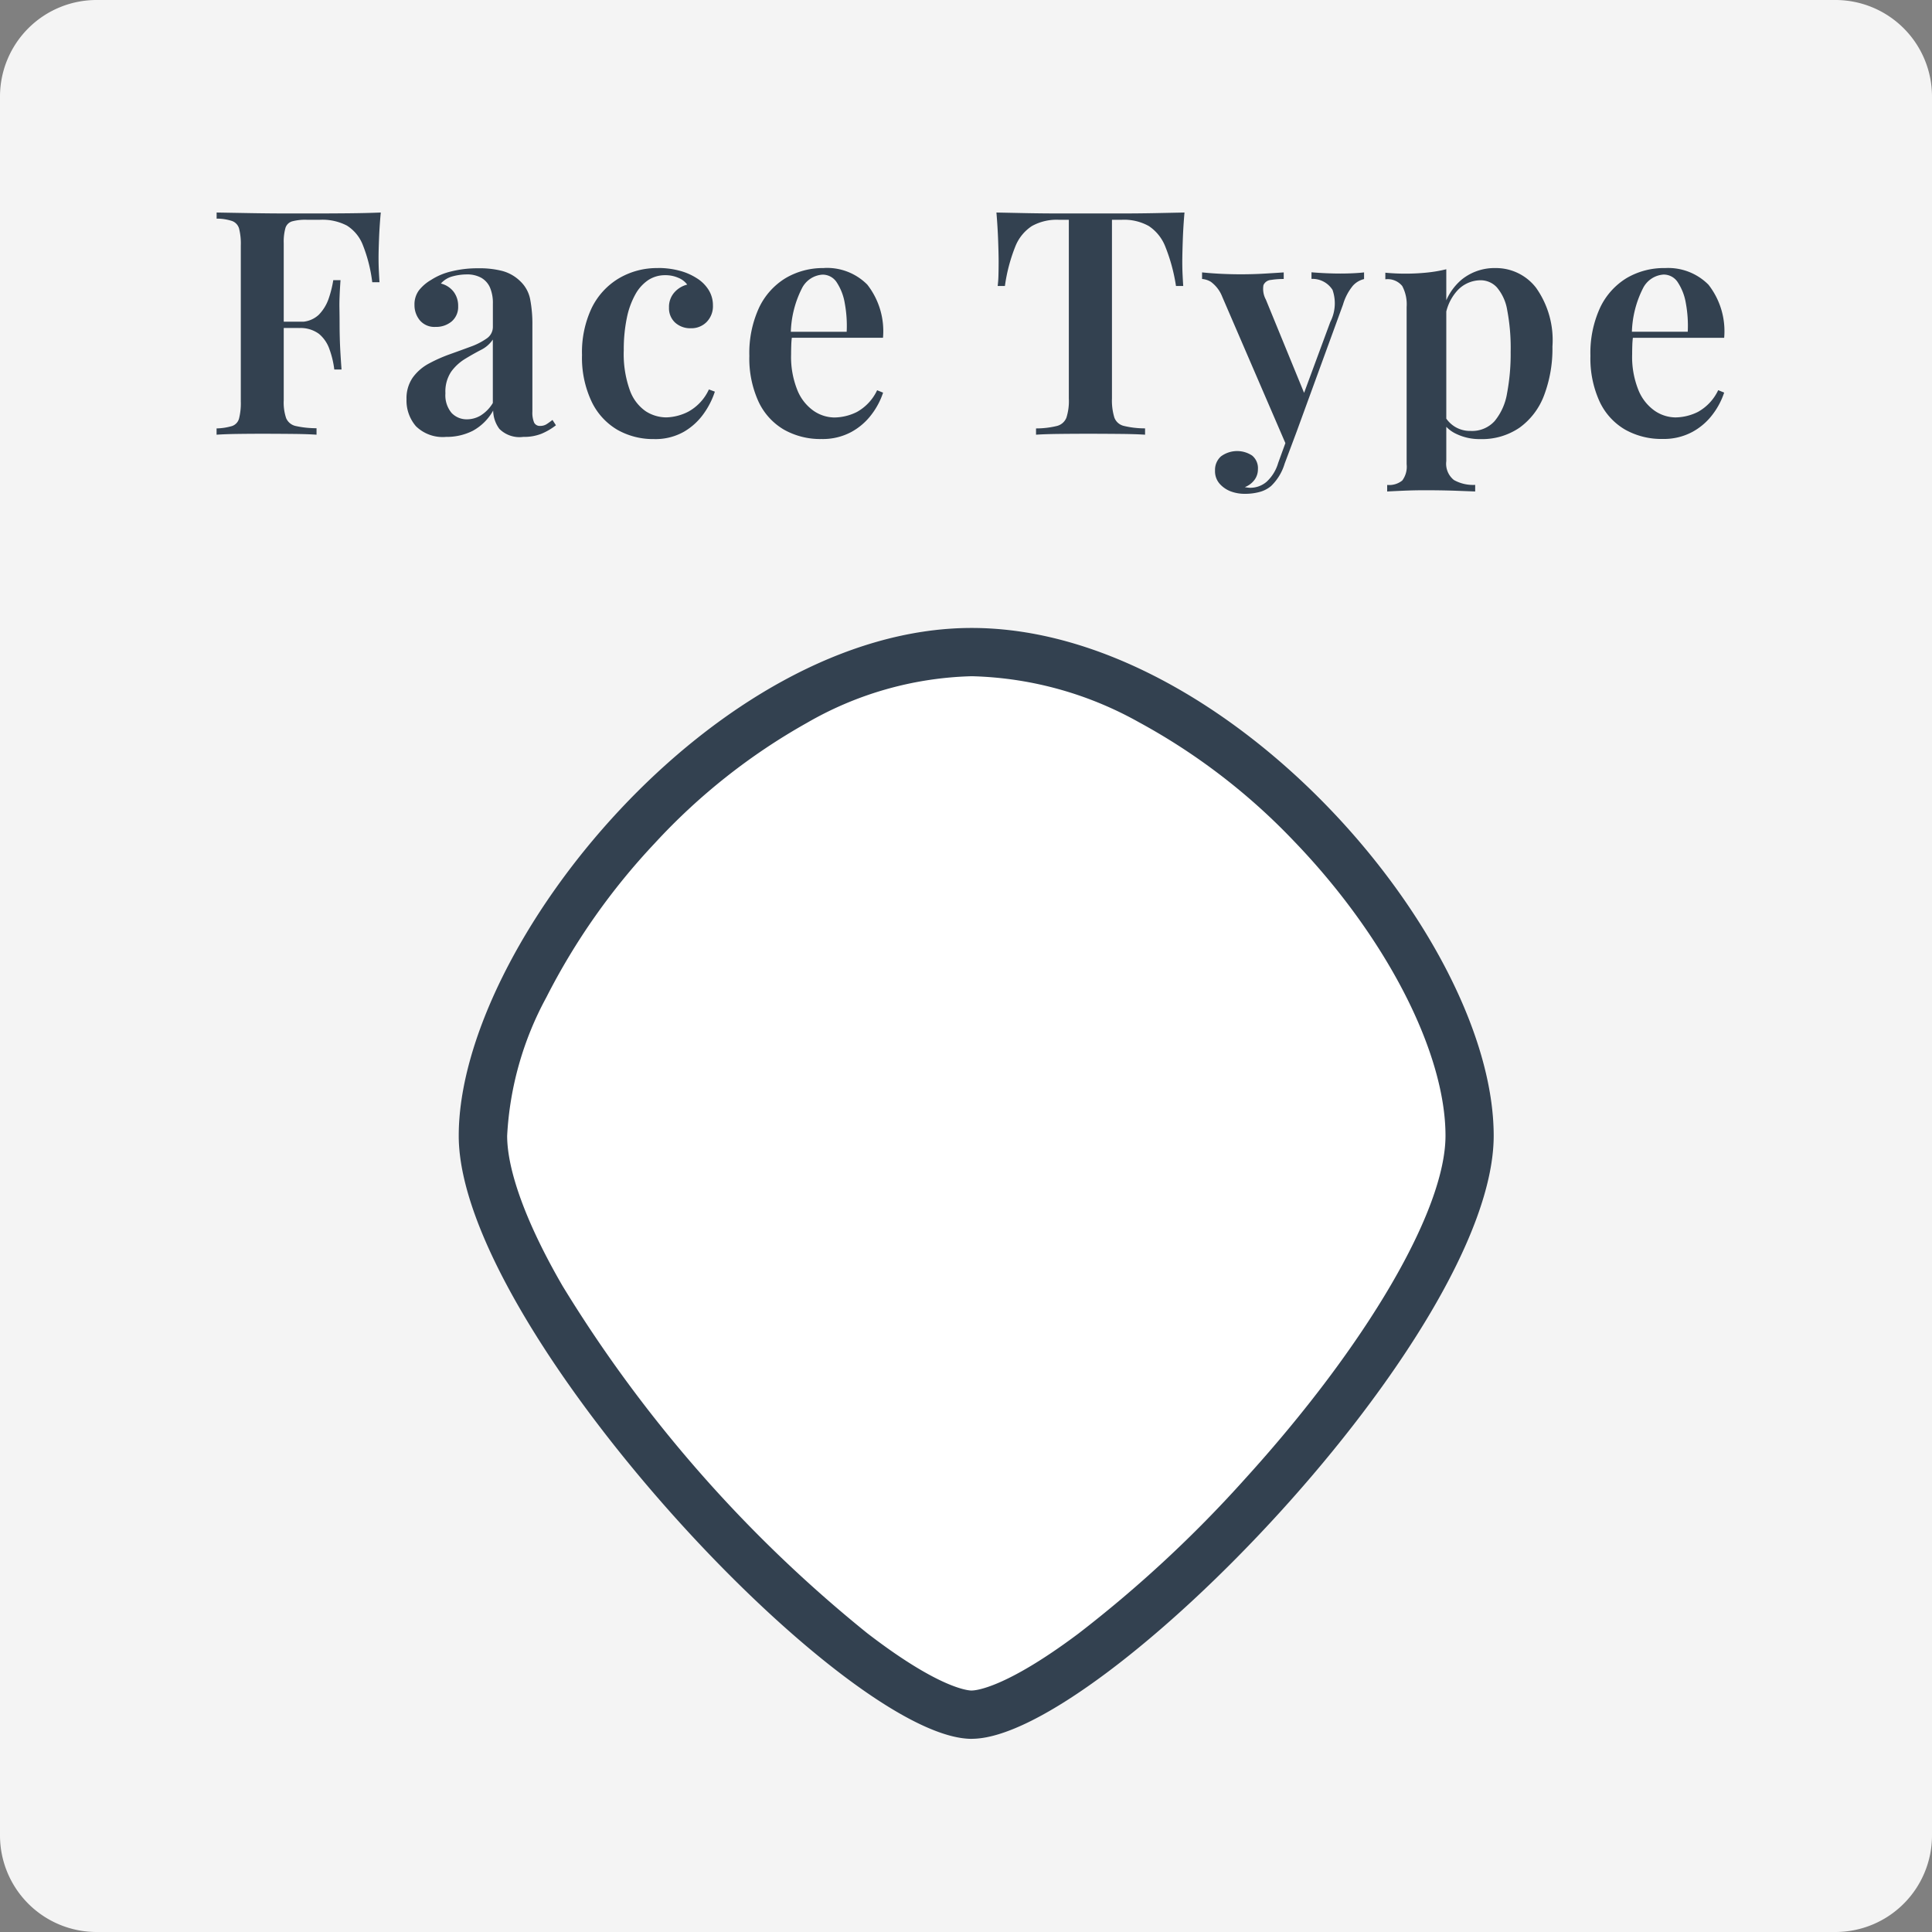
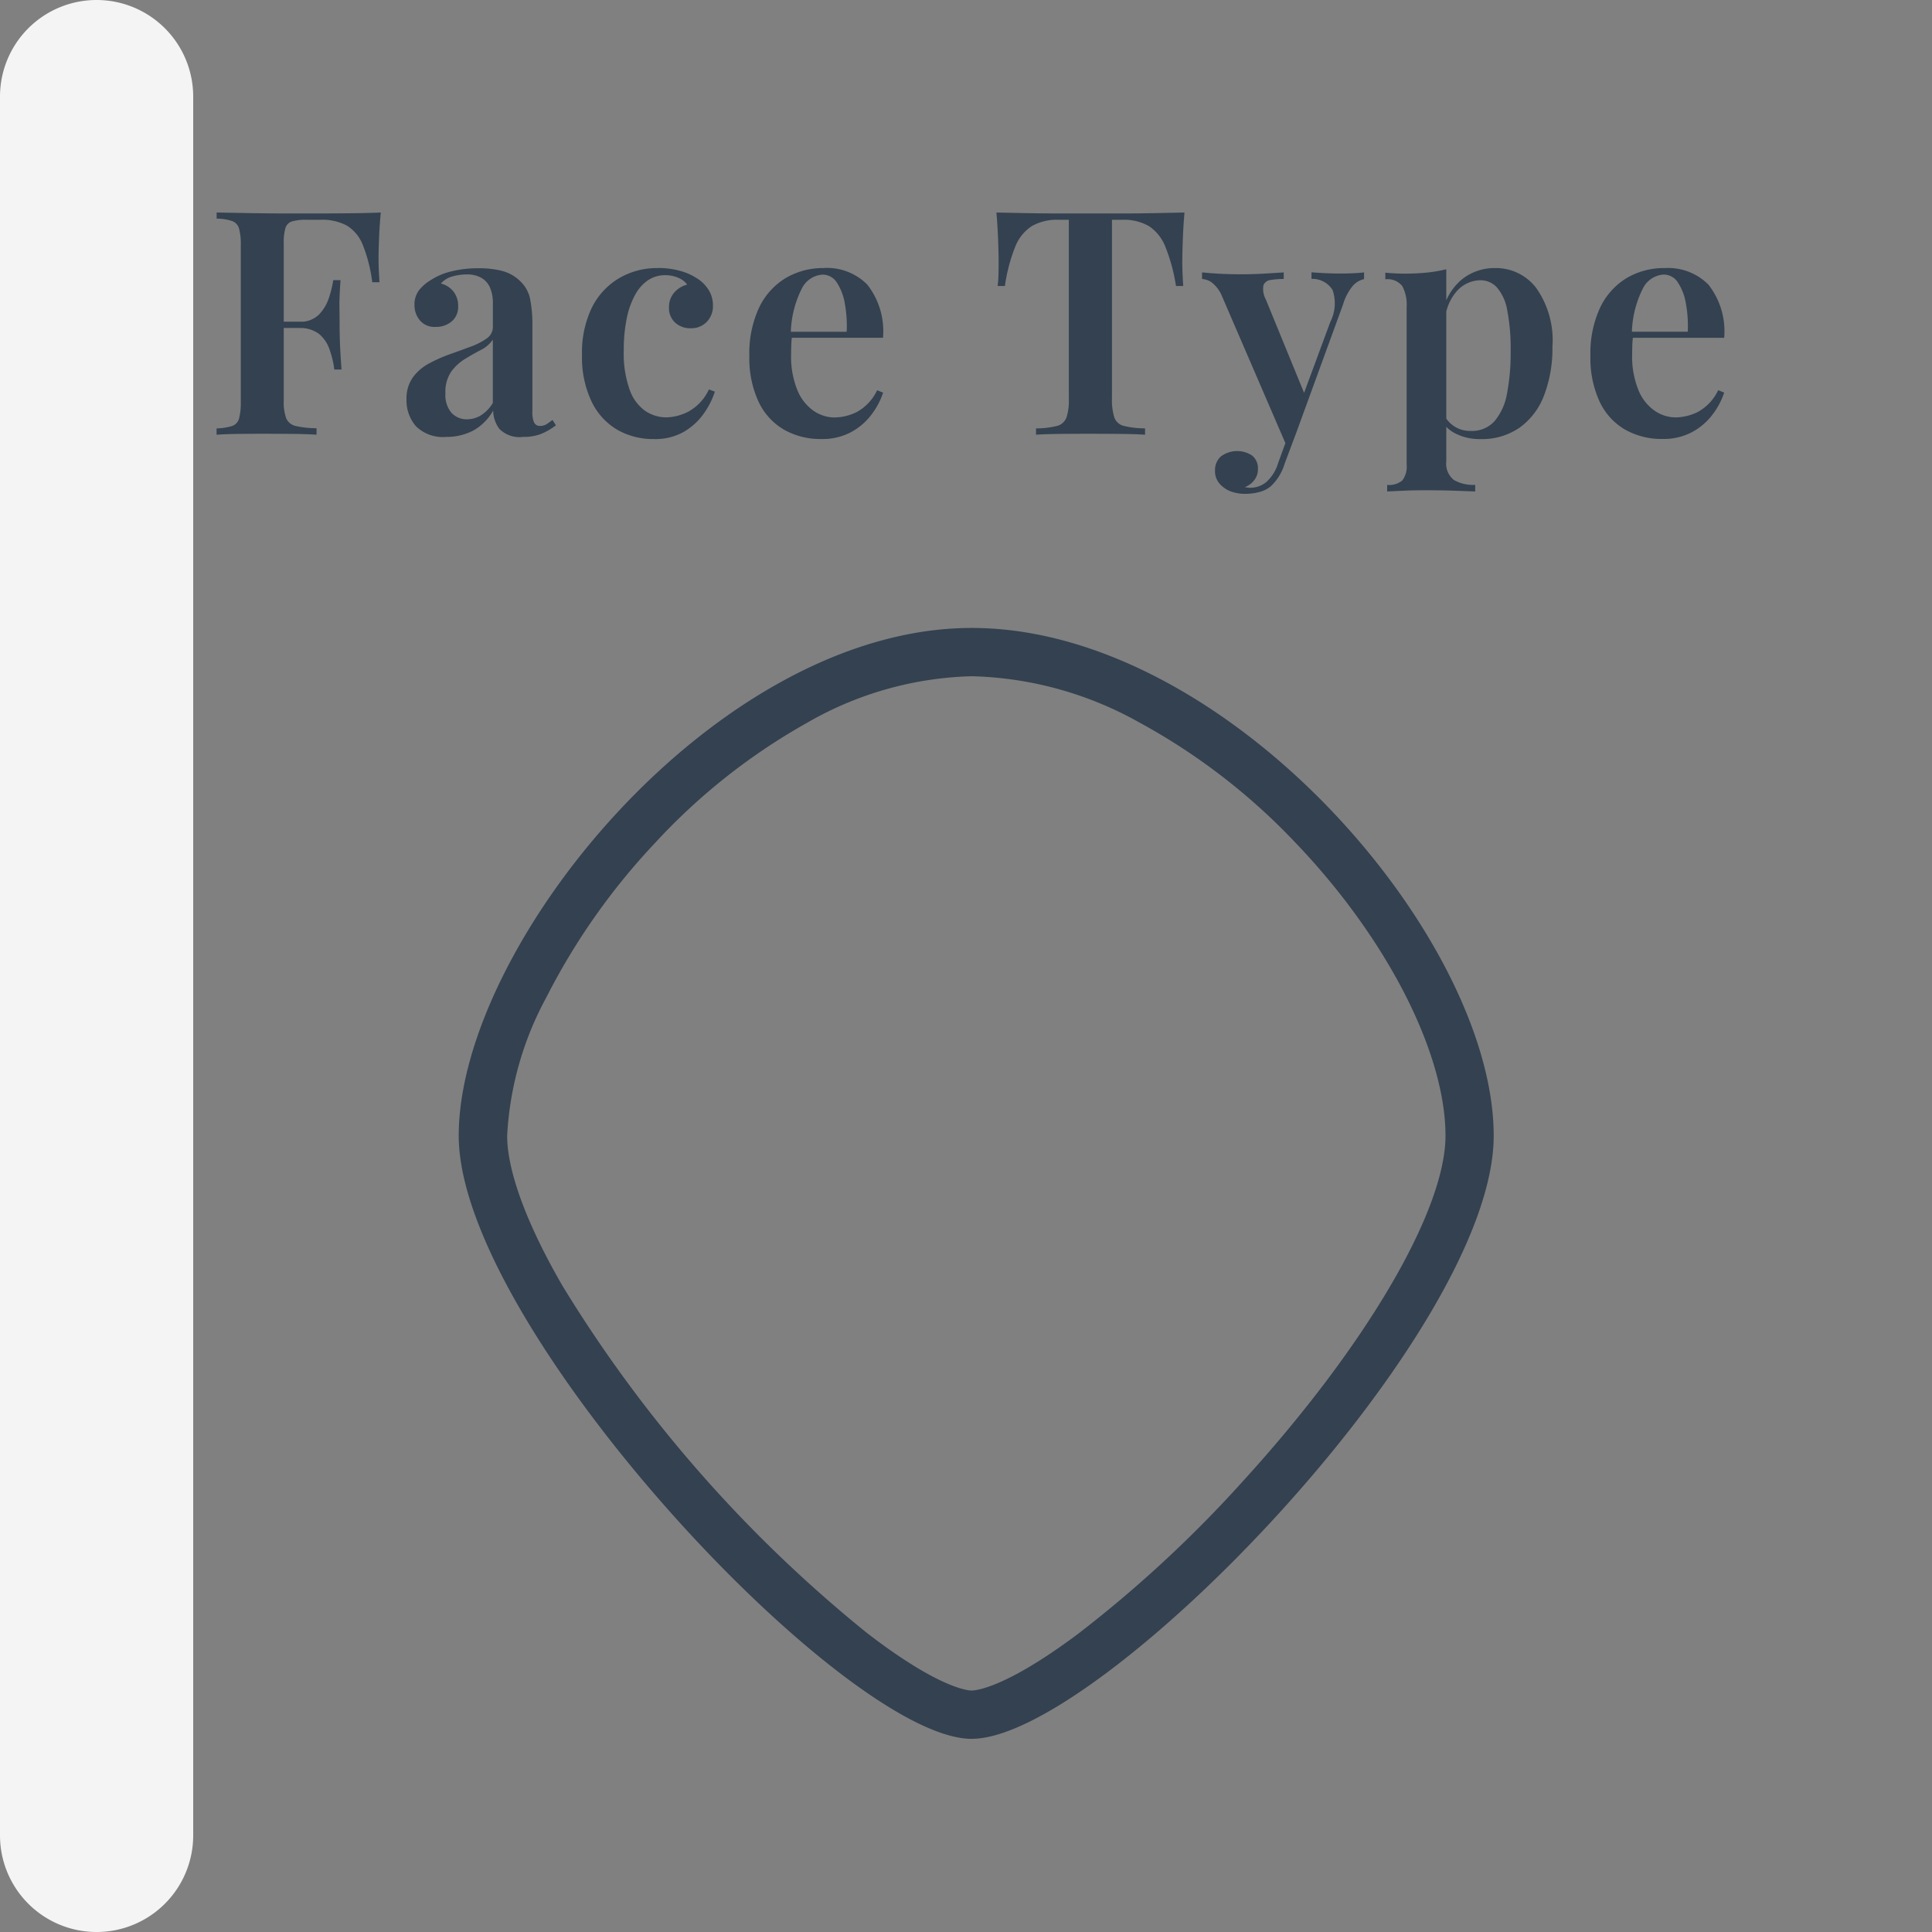
<svg xmlns="http://www.w3.org/2000/svg" width="80" height="80">
  <rect width="100%" height="100%" fill="#808080" stroke="none" />
-   <path d="M4 0h72a4 4 0 0 1 4 4v72a4 4 0 0 1-4 4H4a4 4 0 0 1-4-4V4a4 4 0 0 1 4-4Z" fill="#f4f4f4" />
-   <path d="M40.242 72C34.96 72 19 54.926 19 47.027S29.655 26 40.242 26s21.614 12.832 21.614 21.027S45.523 72 40.242 72Z" fill="#fff" />
+   <path d="M4 0a4 4 0 0 1 4 4v72a4 4 0 0 1-4 4H4a4 4 0 0 1-4-4V4a4 4 0 0 1 4-4Z" fill="#f4f4f4" />
  <path d="M40.242 70c.129 0 1.353-.066 4.407-2.352a51.332 51.332 0 0 0 6.9-6.406c5.046-5.553 8.306-11.131 8.306-14.215 0-3.455-2.464-8.244-6.277-12.2a25.954 25.954 0 0 0-6.427-4.926 14.889 14.889 0 0 0-6.91-1.9 14.352 14.352 0 0 0-6.829 1.932 25.519 25.519 0 0 0-6.3 4.984 27.436 27.436 0 0 0-4.491 6.385A13.469 13.469 0 0 0 21 47.029c0 1.463.818 3.676 2.3 6.229a55.893 55.893 0 0 0 12.61 14.369c3 2.309 4.2 2.375 4.327 2.375m0 2c-5.282 0-21.242-17.074-21.242-24.973S29.65 26.002 40.237 26.002s21.614 12.832 21.614 21.027S45.523 72 40.242 72ZM15.767 8.8q-.052.559-.072 1.079t-.02.793q0 .3.013.559t.026.455h-.3a6.212 6.212 0 0 0-.39-1.541 1.651 1.651 0 0 0-.663-.806 2.2 2.2 0 0 0-1.103-.239H12.7a2.113 2.113 0 0 0-.6.065.411.411 0 0 0-.28.273 2.1 2.1 0 0 0-.071.637v6.5a2.008 2.008 0 0 0 .1.741.559.559 0 0 0 .4.325 3.969 3.969 0 0 0 .858.091V18q-.369-.026-.967-.032t-1.24-.007q-.546 0-1.053.007T8.968 18v-.26a2.434 2.434 0 0 0 .644-.1.451.451 0 0 0 .288-.316 2.57 2.57 0 0 0 .071-.7v-6.45a2.56 2.56 0 0 0-.071-.709.469.469 0 0 0-.286-.312 2.024 2.024 0 0 0-.644-.1V8.8l1.475.026q.787.013 1.488.013h1.117q.6 0 1.359-.007t1.358-.032ZM13.8 13.32v.26h-2.44v-.26Zm.3-1.72q-.052.741-.045 1.131t.007.715q0 .325.013.715t.067 1.139h-.3a3.757 3.757 0 0 0-.2-.839 1.433 1.433 0 0 0-.435-.637 1.289 1.289 0 0 0-.839-.24v-.26a1.1 1.1 0 0 0 .832-.29 1.793 1.793 0 0 0 .416-.689 4.433 4.433 0 0 0 .184-.745Zm4.371 6.491a1.584 1.584 0 0 1-1.248-.442 1.628 1.628 0 0 1-.39-1.118 1.5 1.5 0 0 1 .26-.9 1.972 1.972 0 0 1 .67-.579 6.226 6.226 0 0 1 .865-.384q.455-.163.858-.312a2.775 2.775 0 0 0 .663-.338.577.577 0 0 0 .26-.488v-.949a1.629 1.629 0 0 0-.123-.682.869.869 0 0 0-.364-.4 1.211 1.211 0 0 0-.6-.136 2.266 2.266 0 0 0-.572.078.968.968 0 0 0-.494.3.949.949 0 0 1 .526.338.957.957 0 0 1 .189.6.785.785 0 0 1-.267.63 1 1 0 0 1-.67.227.787.787 0 0 1-.65-.273.982.982 0 0 1-.221-.637.973.973 0 0 1 .182-.6 1.759 1.759 0 0 1 .507-.436 2.643 2.643 0 0 1 .832-.351 4.442 4.442 0 0 1 1.105-.13 3.778 3.778 0 0 1 1.011.111 1.689 1.689 0 0 1 .754.436 1.388 1.388 0 0 1 .4.741 5.449 5.449 0 0 1 .091 1.079v3.562a1.07 1.07 0 0 0 .072.461.261.261 0 0 0 .253.137.481.481 0 0 0 .273-.078q.117-.078.234-.169l.143.221a2.634 2.634 0 0 1-.6.351 1.958 1.958 0 0 1-.754.13 1.179 1.179 0 0 1-.988-.332 1.308 1.308 0 0 1-.257-.759 2.144 2.144 0 0 1-.845.839 2.385 2.385 0 0 1-1.105.252Zm.871-.728a1.114 1.114 0 0 0 .558-.156 1.535 1.535 0 0 0 .507-.52v-2.626a1.271 1.271 0 0 1-.494.429q-.325.169-.656.371a2 2 0 0 0-.572.526 1.48 1.48 0 0 0-.241.9 1.137 1.137 0 0 0 .256.813.86.86 0 0 0 .642.263Zm7.9-6.266a3.41 3.41 0 0 1 .89.111 2.463 2.463 0 0 1 .708.305 1.518 1.518 0 0 1 .499.487 1.194 1.194 0 0 1 .182.643.931.931 0 0 1-.26.689.882.882 0 0 1-.65.26.93.93 0 0 1-.656-.234.808.808 0 0 1-.253-.624.9.9 0 0 1 .221-.624 1.041 1.041 0 0 1 .533-.325.85.85 0 0 0-.364-.28 1.322 1.322 0 0 0-.546-.11 1.266 1.266 0 0 0-.7.2 1.7 1.7 0 0 0-.54.6 3.372 3.372 0 0 0-.351.975 6.428 6.428 0 0 0-.126 1.33 4.444 4.444 0 0 0 .253 1.664 1.786 1.786 0 0 0 .656.865 1.584 1.584 0 0 0 .858.254 2.124 2.124 0 0 0 .9-.234 1.994 1.994 0 0 0 .858-.923l.247.091a3.34 3.34 0 0 1-.461.91 2.609 2.609 0 0 1-.826.754 2.392 2.392 0 0 1-1.235.3 3 3 0 0 1-1.51-.381 2.7 2.7 0 0 1-1.069-1.165 4.248 4.248 0 0 1-.4-1.935 4.281 4.281 0 0 1 .4-1.946 2.919 2.919 0 0 1 1.125-1.228 3.106 3.106 0 0 1 1.621-.426Zm6.877 0a2.347 2.347 0 0 1 1.794.689 3.125 3.125 0 0 1 .65 2.2h-4.377l-.013-.247h2.886a5.115 5.115 0 0 0-.078-1.177 2.24 2.24 0 0 0-.331-.865.693.693 0 0 0-.592-.325 1.029 1.029 0 0 0-.858.579 4.265 4.265 0 0 0-.455 1.891l.052.078a3.071 3.071 0 0 0-.032.364q-.007.2-.007.39a3.663 3.663 0 0 0 .26 1.482 1.921 1.921 0 0 0 .676.858 1.544 1.544 0 0 0 .858.273 2.14 2.14 0 0 0 .93-.228 2 2 0 0 0 .838-.9l.247.1a3.081 3.081 0 0 1-.475.9 2.6 2.6 0 0 1-.851.734 2.5 2.5 0 0 1-1.222.286 3.065 3.065 0 0 1-1.56-.39 2.628 2.628 0 0 1-1.053-1.164 4.291 4.291 0 0 1-.377-1.891 4.482 4.482 0 0 1 .4-1.989 2.868 2.868 0 0 1 1.1-1.228 3.04 3.04 0 0 1 1.594-.417ZM49.047 8.8q-.052.6-.071 1.164t-.02.865q0 .3.013.559t.026.455h-.3a7.333 7.333 0 0 0-.442-1.631 1.815 1.815 0 0 0-.683-.852 2.1 2.1 0 0 0-1.11-.26h-.416v7.4a2.406 2.406 0 0 0 .1.793.554.554 0 0 0 .4.345 3.715 3.715 0 0 0 .871.1V18q-.39-.026-1.014-.032t-1.28-.007q-.676 0-1.268.007T42.9 18v-.26a3.649 3.649 0 0 0 .858-.1.572.572 0 0 0 .4-.345 2.266 2.266 0 0 0 .1-.793V9.1h-.429a2.107 2.107 0 0 0-1.1.26 1.8 1.8 0 0 0-.689.852 6.964 6.964 0 0 0-.429 1.631h-.3a4.3 4.3 0 0 0 .033-.455q.007-.26.007-.559t-.02-.865q-.02-.565-.071-1.164l1.261.026q.689.013 1.378.013h2.509q.689 0 1.378-.013Zm7.436 2.483v.273a.905.905 0 0 0-.461.273 2.188 2.188 0 0 0-.41.78l-1.924 5.274-.4.611-2.681-6.214a1.389 1.389 0 0 0-.468-.611.829.829 0 0 0-.364-.117v-.273q.377.039.787.059t.825.02q.481 0 .93-.026t.839-.052v.273a3.267 3.267 0 0 0-.533.039.364.364 0 0 0-.306.214.926.926 0 0 0 .1.6l1.625 3.965-.1.052 1.144-3.094a1.689 1.689 0 0 0 .091-1.326.985.985 0 0 0-.871-.455v-.273q.312.026.618.039t.578.013q.273 0 .54-.013t.441-.035Zm-2.795 6.6-.494 1.317a2.132 2.132 0 0 1-.559.923 1.209 1.209 0 0 1-.474.247 2.294 2.294 0 0 1-.618.078 1.646 1.646 0 0 1-.578-.1 1.171 1.171 0 0 1-.465-.32.782.782 0 0 1-.188-.546.747.747 0 0 1 .243-.582 1.126 1.126 0 0 1 1.293-.036.674.674 0 0 1 .24.565.729.729 0 0 1-.143.442.9.9 0 0 1-.4.3q.065.013.124.02a.911.911 0 0 0 .1.007 1.033 1.033 0 0 0 .676-.247 1.7 1.7 0 0 0 .481-.78l.468-1.287Zm6.2-6.734v7.943a.861.861 0 0 0 .318.786 1.634 1.634 0 0 0 .878.2v.273l-.878-.033Q59.642 20.3 59 20.3q-.442 0-.884.019t-.676.033v-.272a.866.866 0 0 0 .624-.182.957.957 0 0 0 .182-.676v-6.513a1.615 1.615 0 0 0-.182-.865.777.777 0 0 0-.7-.279v-.273q.416.039.806.039a8.774 8.774 0 0 0 .923-.045 5.8 5.8 0 0 0 .796-.137Zm2.042-.049a2.092 2.092 0 0 1 1.677.819 3.747 3.747 0 0 1 .676 2.431 5.453 5.453 0 0 1-.344 2.015 2.908 2.908 0 0 1-1.015 1.342 2.749 2.749 0 0 1-1.632.475 2.207 2.207 0 0 1-.975-.208 1.366 1.366 0 0 1-.624-.559l.13-.182a1.233 1.233 0 0 0 .429.442 1.21 1.21 0 0 0 .65.169 1.255 1.255 0 0 0 .988-.409 2.422 2.422 0 0 0 .514-1.15 8.751 8.751 0 0 0 .149-1.716 8.362 8.362 0 0 0-.143-1.729 1.931 1.931 0 0 0-.429-.942.914.914 0 0 0-.676-.293 1.319 1.319 0 0 0-.956.423 2 2 0 0 0-.514 1.229l-.091-.364a2.34 2.34 0 0 1 .793-1.326 2.159 2.159 0 0 1 1.393-.467Zm7.02 0a2.347 2.347 0 0 1 1.794.689 3.125 3.125 0 0 1 .65 2.2h-4.381L67 13.736h2.886a5.115 5.115 0 0 0-.078-1.177 2.24 2.24 0 0 0-.332-.865.693.693 0 0 0-.591-.325 1.029 1.029 0 0 0-.858.579 4.265 4.265 0 0 0-.455 1.891l.052.078a3.072 3.072 0 0 0-.033.364q-.007.2-.007.39a3.663 3.663 0 0 0 .26 1.482 1.921 1.921 0 0 0 .676.858 1.544 1.544 0 0 0 .858.273 2.14 2.14 0 0 0 .93-.228 2 2 0 0 0 .839-.9l.247.1a3.081 3.081 0 0 1-.474.9 2.6 2.6 0 0 1-.852.734 2.5 2.5 0 0 1-1.222.286 3.065 3.065 0 0 1-1.56-.39 2.628 2.628 0 0 1-1.053-1.164 4.291 4.291 0 0 1-.377-1.891 4.482 4.482 0 0 1 .4-1.989 2.868 2.868 0 0 1 1.1-1.228 3.04 3.04 0 0 1 1.594-.414Z" fill="#334150" />
</svg>